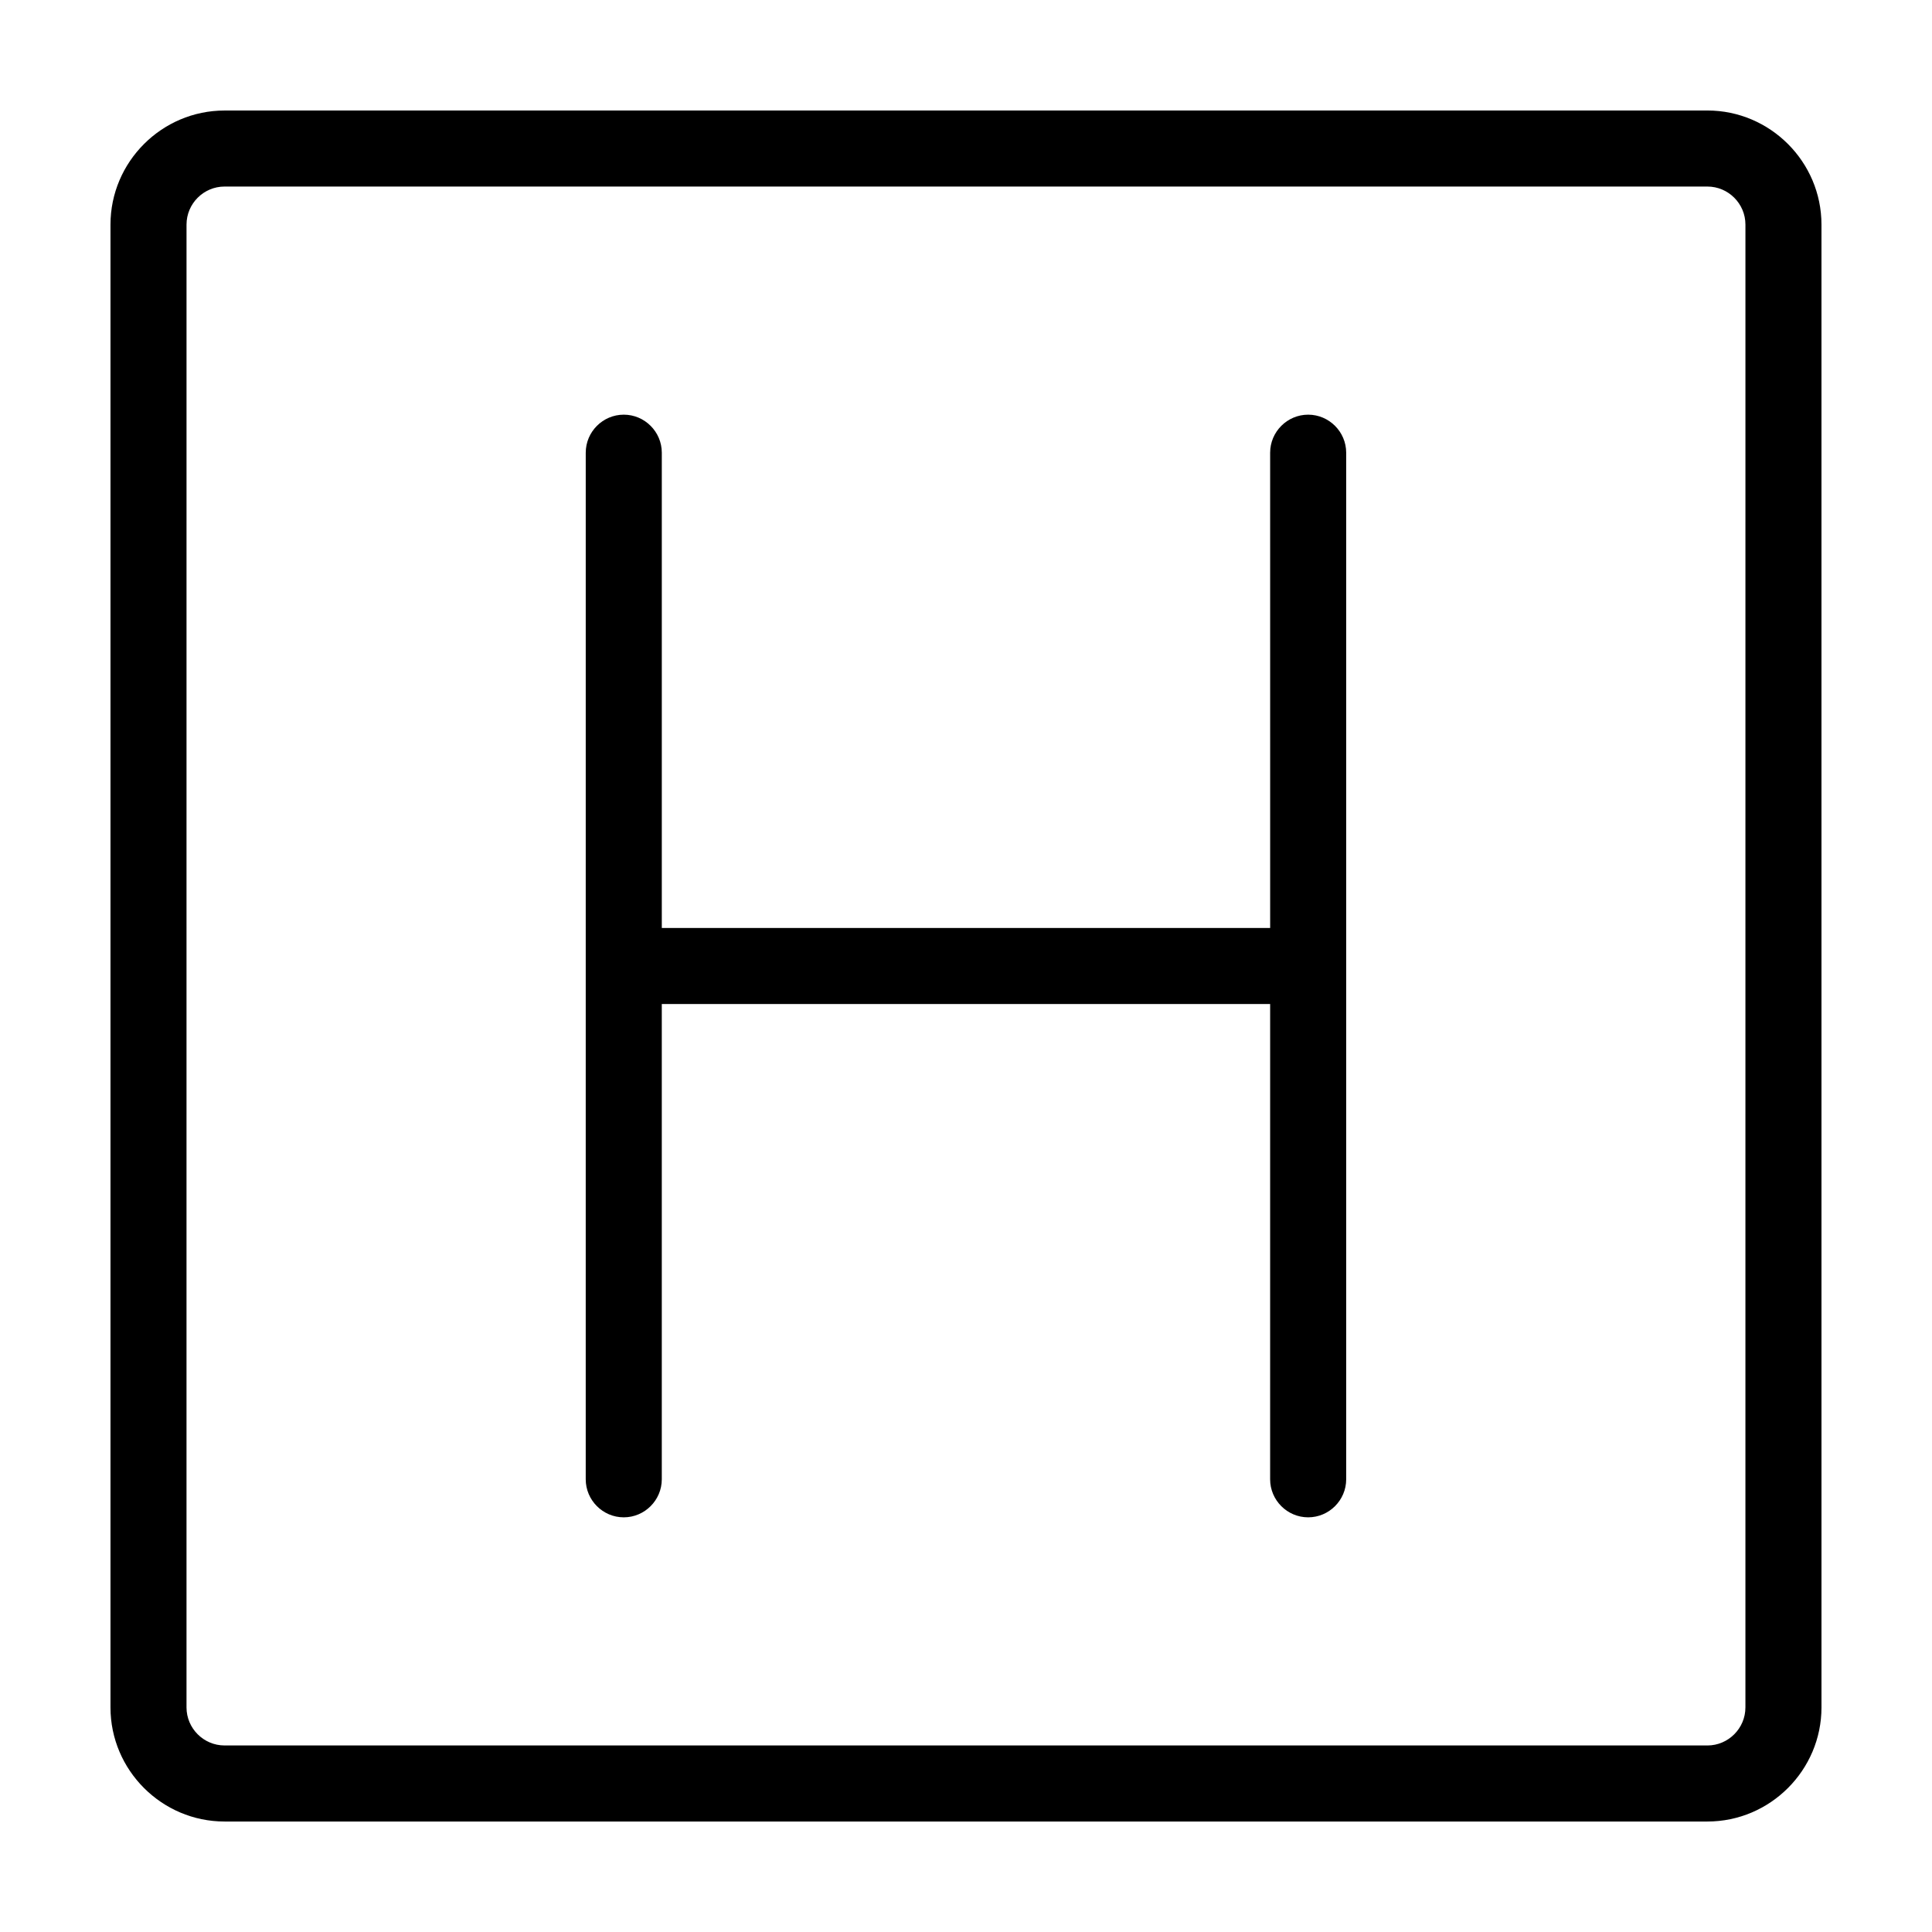
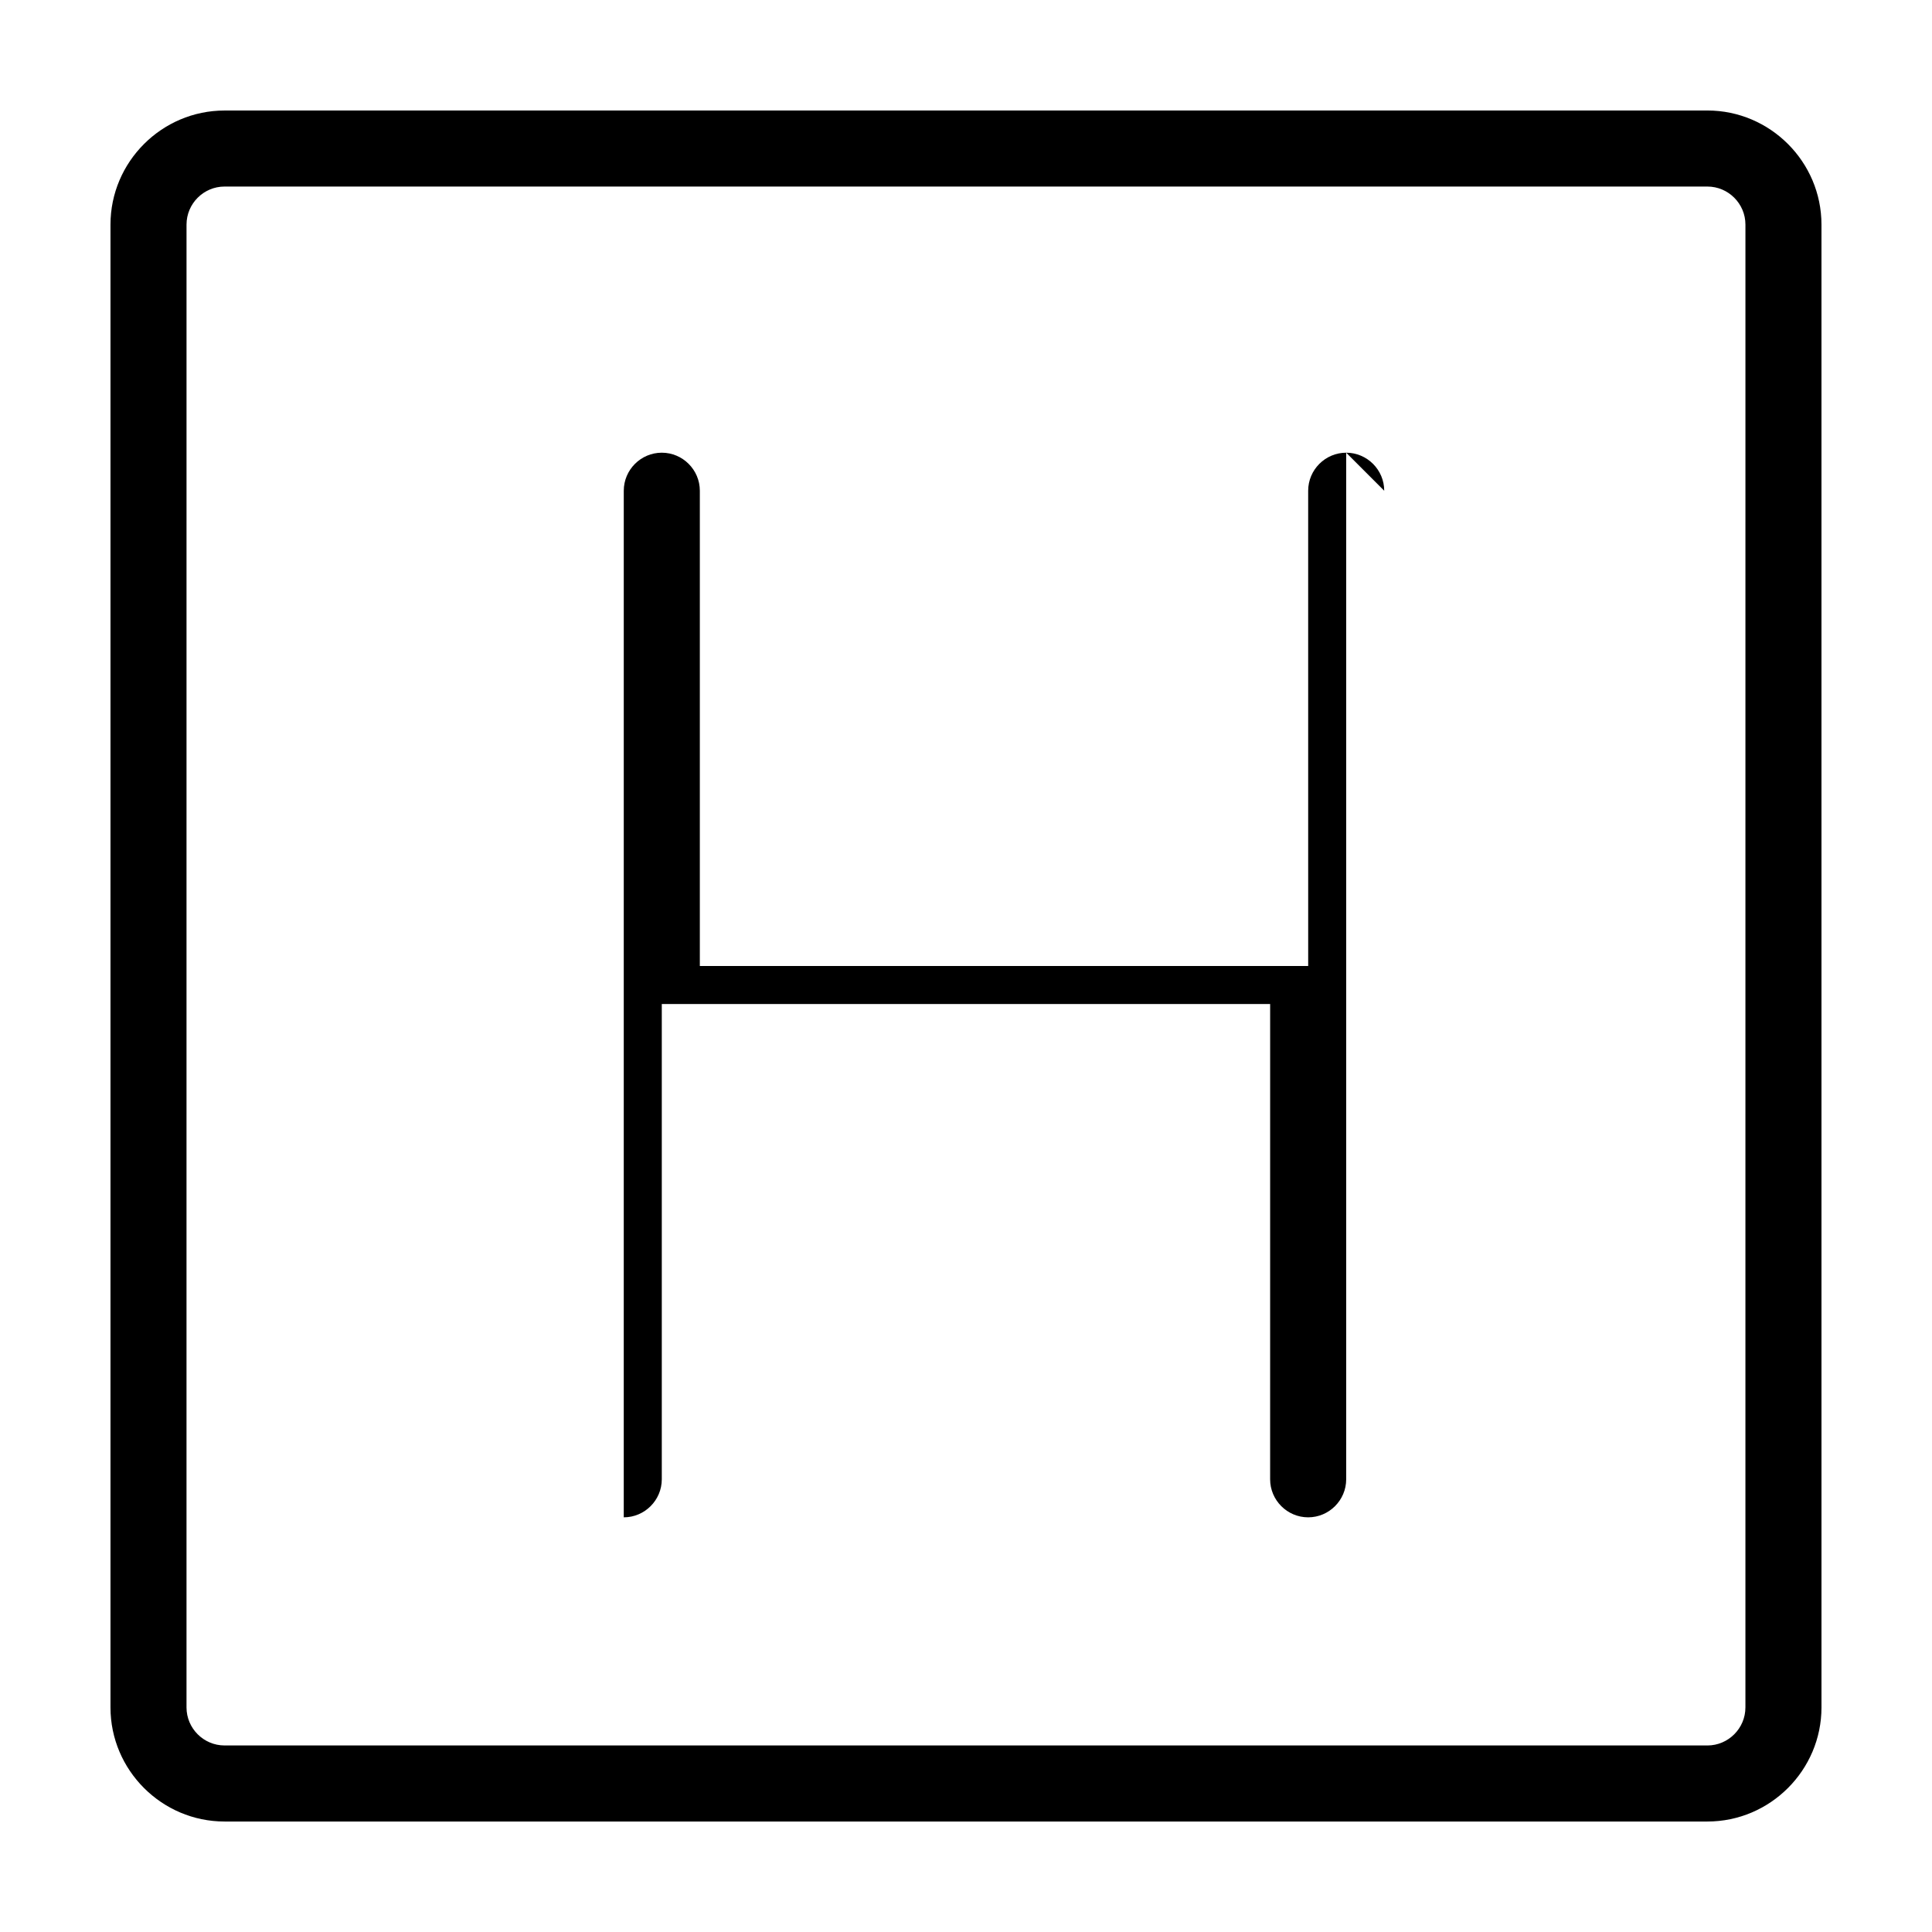
<svg xmlns="http://www.w3.org/2000/svg" fill="#000000" width="800px" height="800px" version="1.1" viewBox="144 144 512 512">
-   <path d="m596.48 173.29h-392.97c-16.625 0-30.23 13.602-30.23 30.23v392.97c0 16.625 13.602 30.23 30.23 30.23h392.97c16.625 0 30.23-13.602 30.23-30.23l-0.004-392.98c0-16.625-13.602-30.227-30.227-30.227zm10.074 423.2c0 5.543-4.535 10.078-10.078 10.078l-392.97-0.004c-5.543 0-10.078-4.535-10.078-10.078l0.004-392.97c0-5.543 4.535-10.078 10.078-10.078h392.97c5.543 0 10.078 4.535 10.078 10.078zm-105.8-332.52v272.06c0 5.543-4.535 10.078-10.078 10.078-5.543 0-10.078-4.535-10.078-10.078l0.004-125.95h-161.22v125.95c0 5.543-4.535 10.078-10.078 10.078s-10.078-4.535-10.078-10.078l0.004-272.06c0-5.543 4.535-10.078 10.078-10.078 5.543 0 10.078 4.535 10.078 10.078v125.95h161.22l-0.004-125.95c0-5.543 4.535-10.078 10.078-10.078 5.539 0.004 10.074 4.539 10.074 10.078z" />
+   <path d="m596.48 173.29h-392.97c-16.625 0-30.23 13.602-30.23 30.23v392.97c0 16.625 13.602 30.23 30.23 30.23h392.97c16.625 0 30.23-13.602 30.23-30.23l-0.004-392.98c0-16.625-13.602-30.227-30.227-30.227zm10.074 423.2c0 5.543-4.535 10.078-10.078 10.078l-392.97-0.004c-5.543 0-10.078-4.535-10.078-10.078l0.004-392.97c0-5.543 4.535-10.078 10.078-10.078h392.97c5.543 0 10.078 4.535 10.078 10.078zm-105.8-332.52v272.06c0 5.543-4.535 10.078-10.078 10.078-5.543 0-10.078-4.535-10.078-10.078l0.004-125.95h-161.22v125.95c0 5.543-4.535 10.078-10.078 10.078l0.004-272.06c0-5.543 4.535-10.078 10.078-10.078 5.543 0 10.078 4.535 10.078 10.078v125.95h161.22l-0.004-125.95c0-5.543 4.535-10.078 10.078-10.078 5.539 0.004 10.074 4.539 10.074 10.078z" />
</svg>